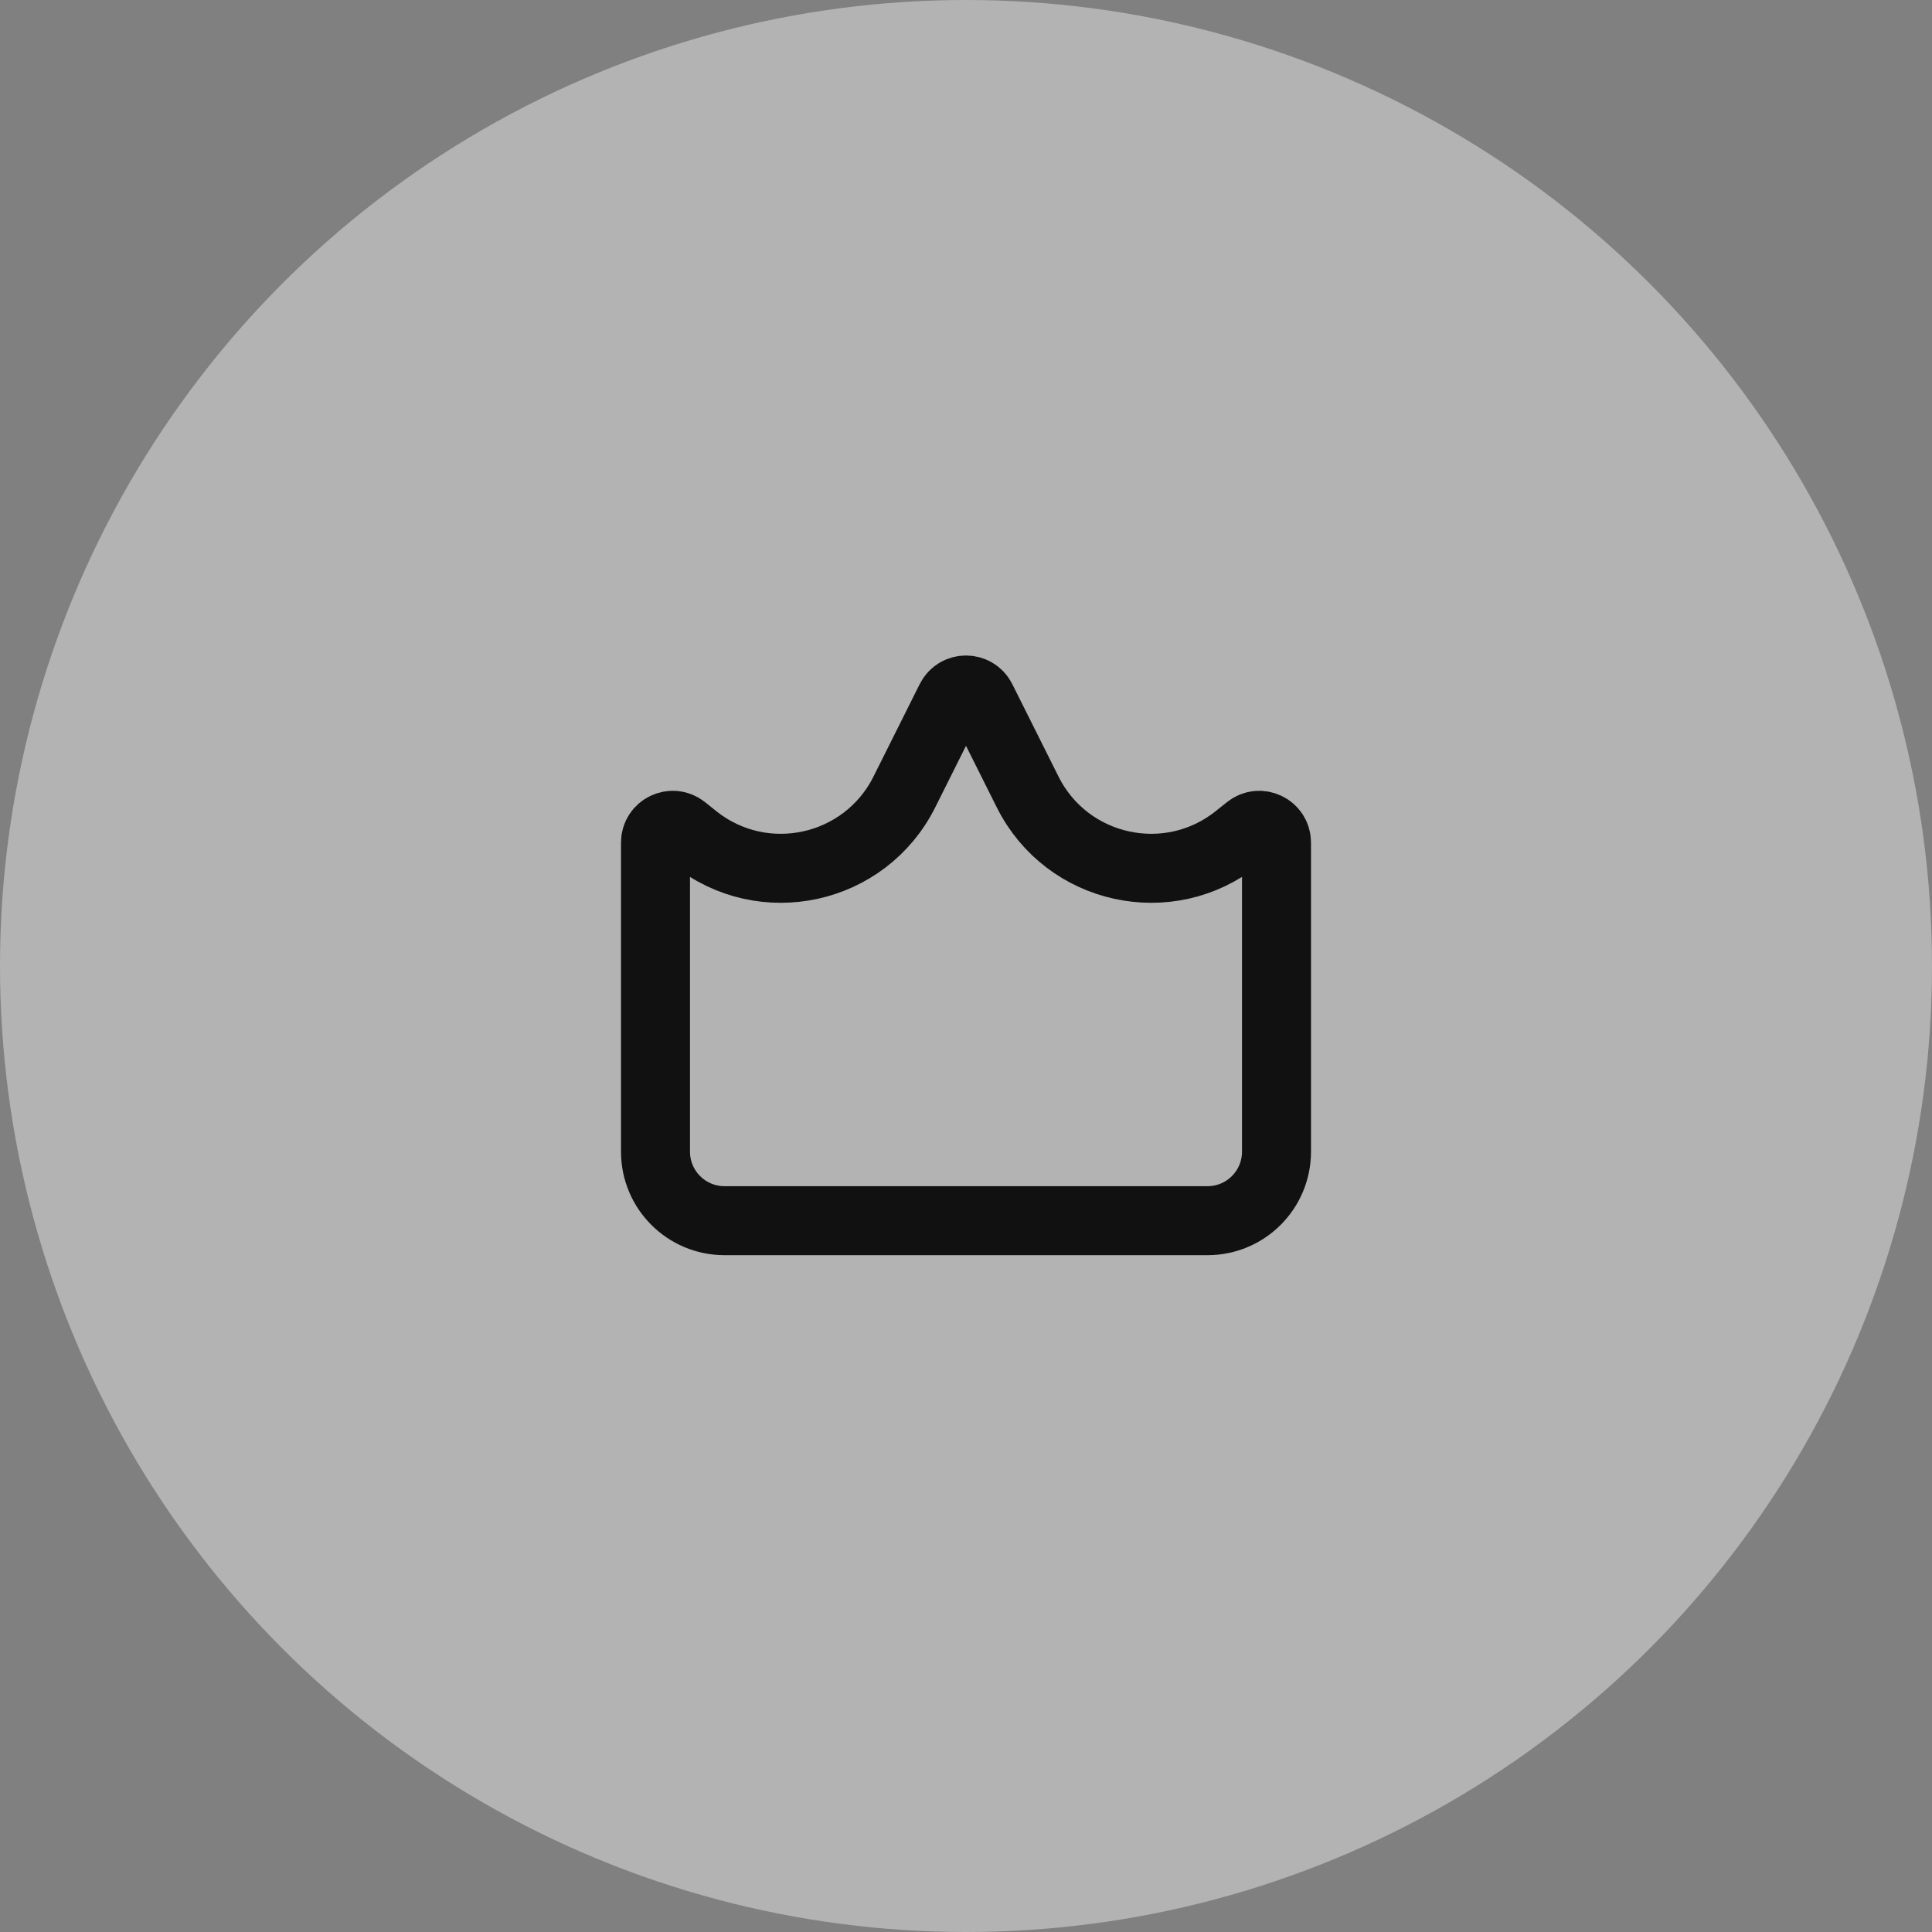
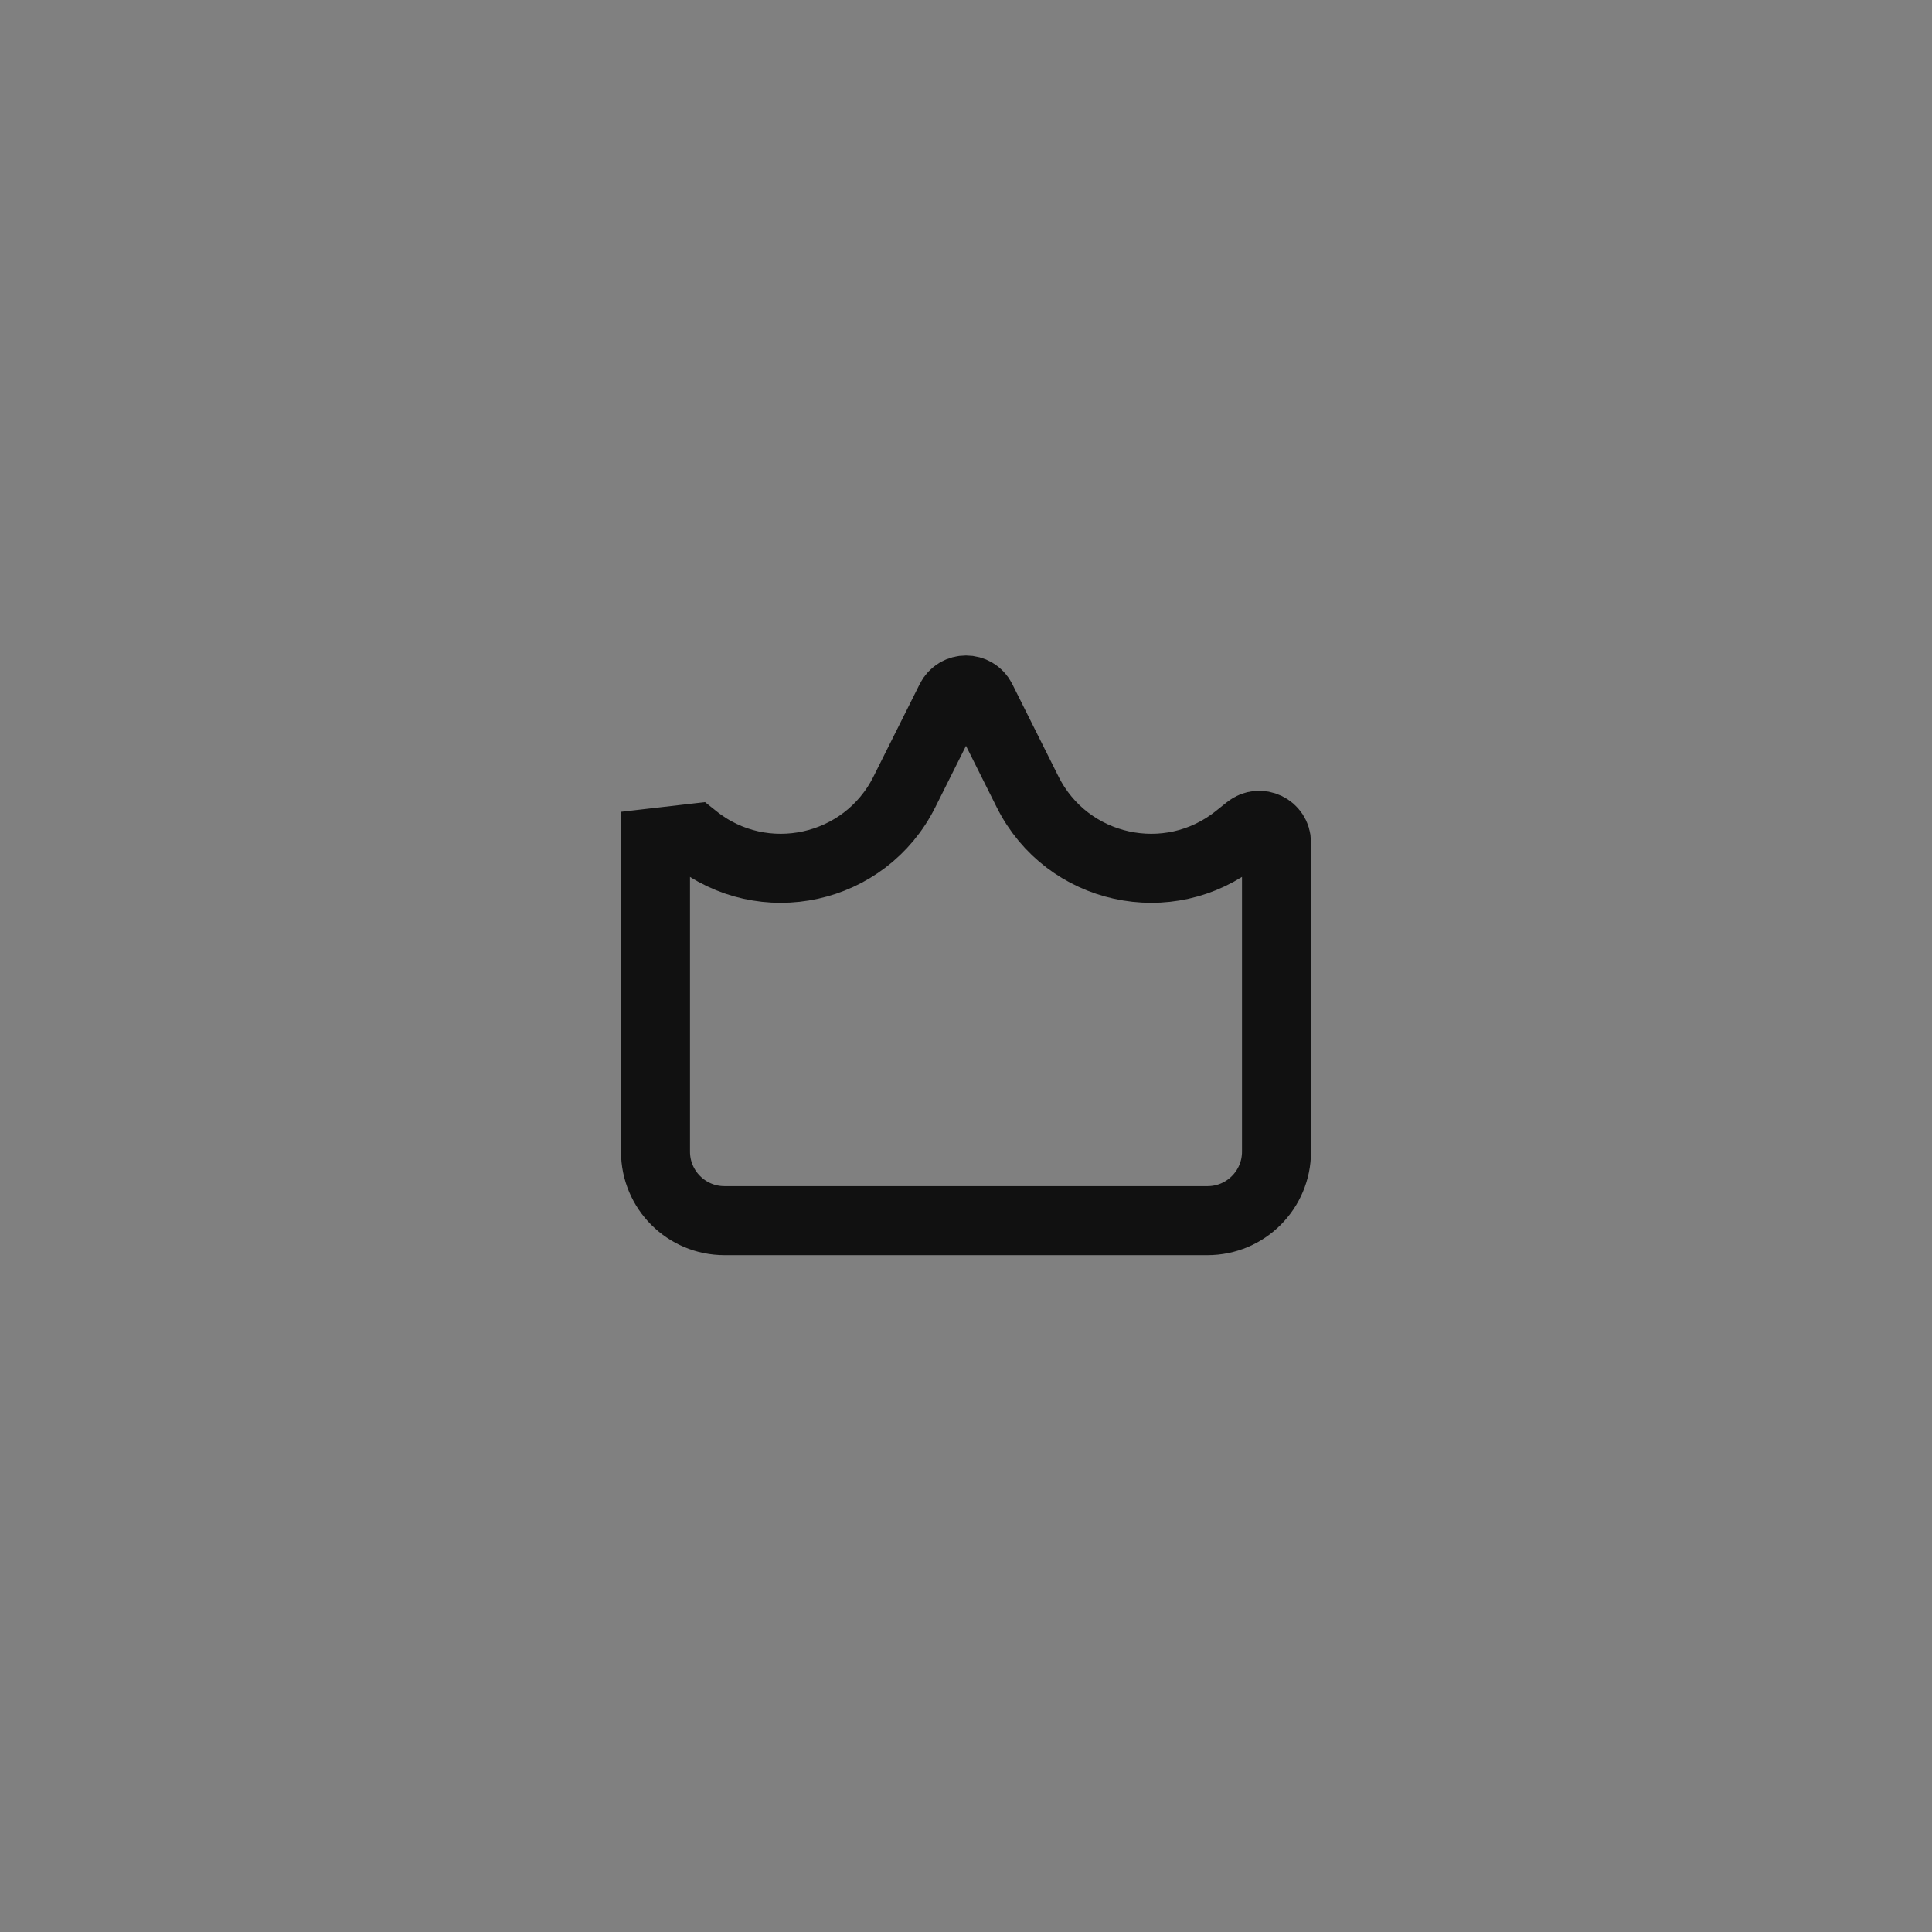
<svg xmlns="http://www.w3.org/2000/svg" width="56" height="56" viewBox="0 0 56 56" fill="none">
  <rect x="0" y="0" width="56" height="56" fill="#808080" stroke="none" />
-   <circle opacity="0.4" cx="28" cy="28" r="28" fill="white" />
-   <path d="M26.213 22.956L27.553 20.276C27.737 19.908 28.263 19.908 28.447 20.276L29.787 22.956C30.926 25.234 33.875 25.882 35.864 24.291L36.188 24.032C36.515 23.77 37 24.003 37 24.422V33.382C37 34.486 36.105 35.382 35 35.382H21C19.895 35.382 19 34.486 19 33.382V24.422C19 24.003 19.485 23.77 19.812 24.032L20.136 24.291C22.125 25.882 25.074 25.234 26.213 22.956Z" stroke="#111111" stroke-width="2" stroke-linecap="round" />
+   <path d="M26.213 22.956L27.553 20.276C27.737 19.908 28.263 19.908 28.447 20.276L29.787 22.956C30.926 25.234 33.875 25.882 35.864 24.291L36.188 24.032C36.515 23.77 37 24.003 37 24.422V33.382C37 34.486 36.105 35.382 35 35.382H21C19.895 35.382 19 34.486 19 33.382V24.422L20.136 24.291C22.125 25.882 25.074 25.234 26.213 22.956Z" stroke="#111111" stroke-width="2" stroke-linecap="round" />
</svg>